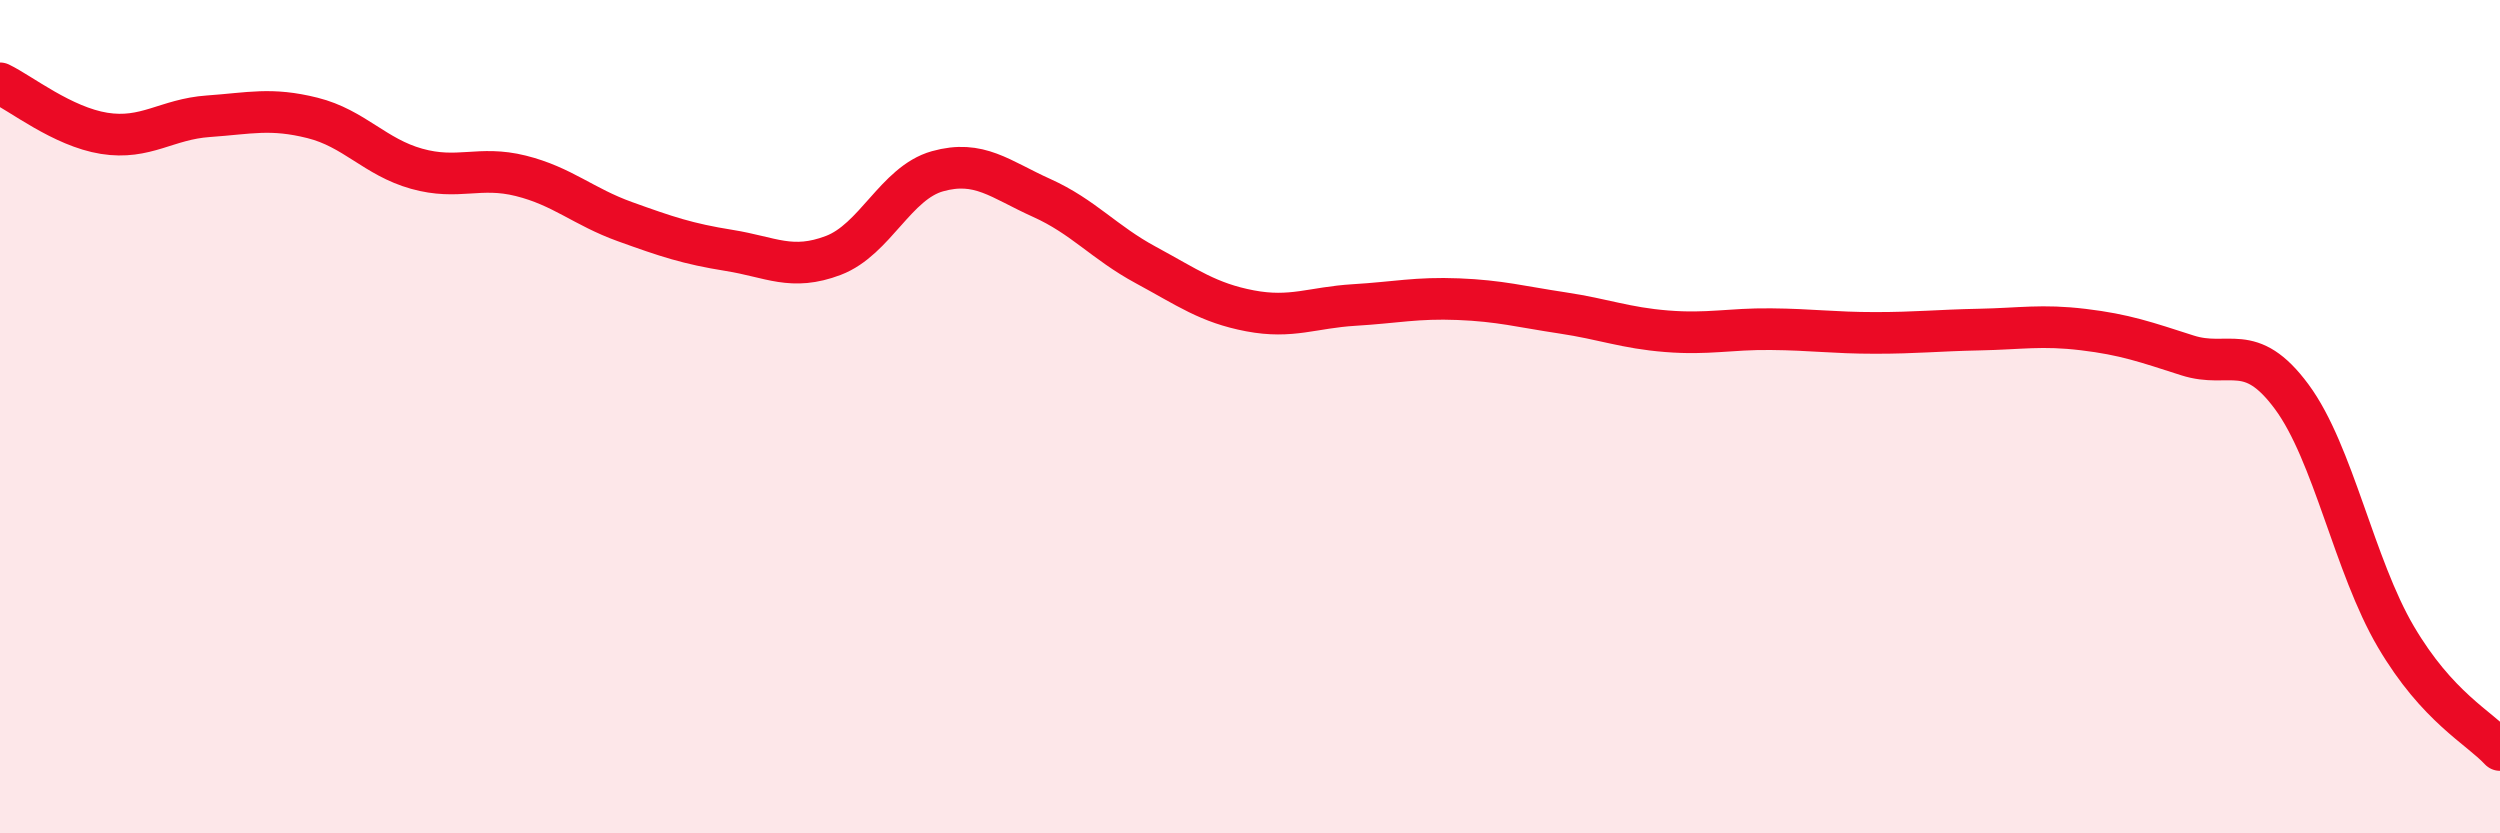
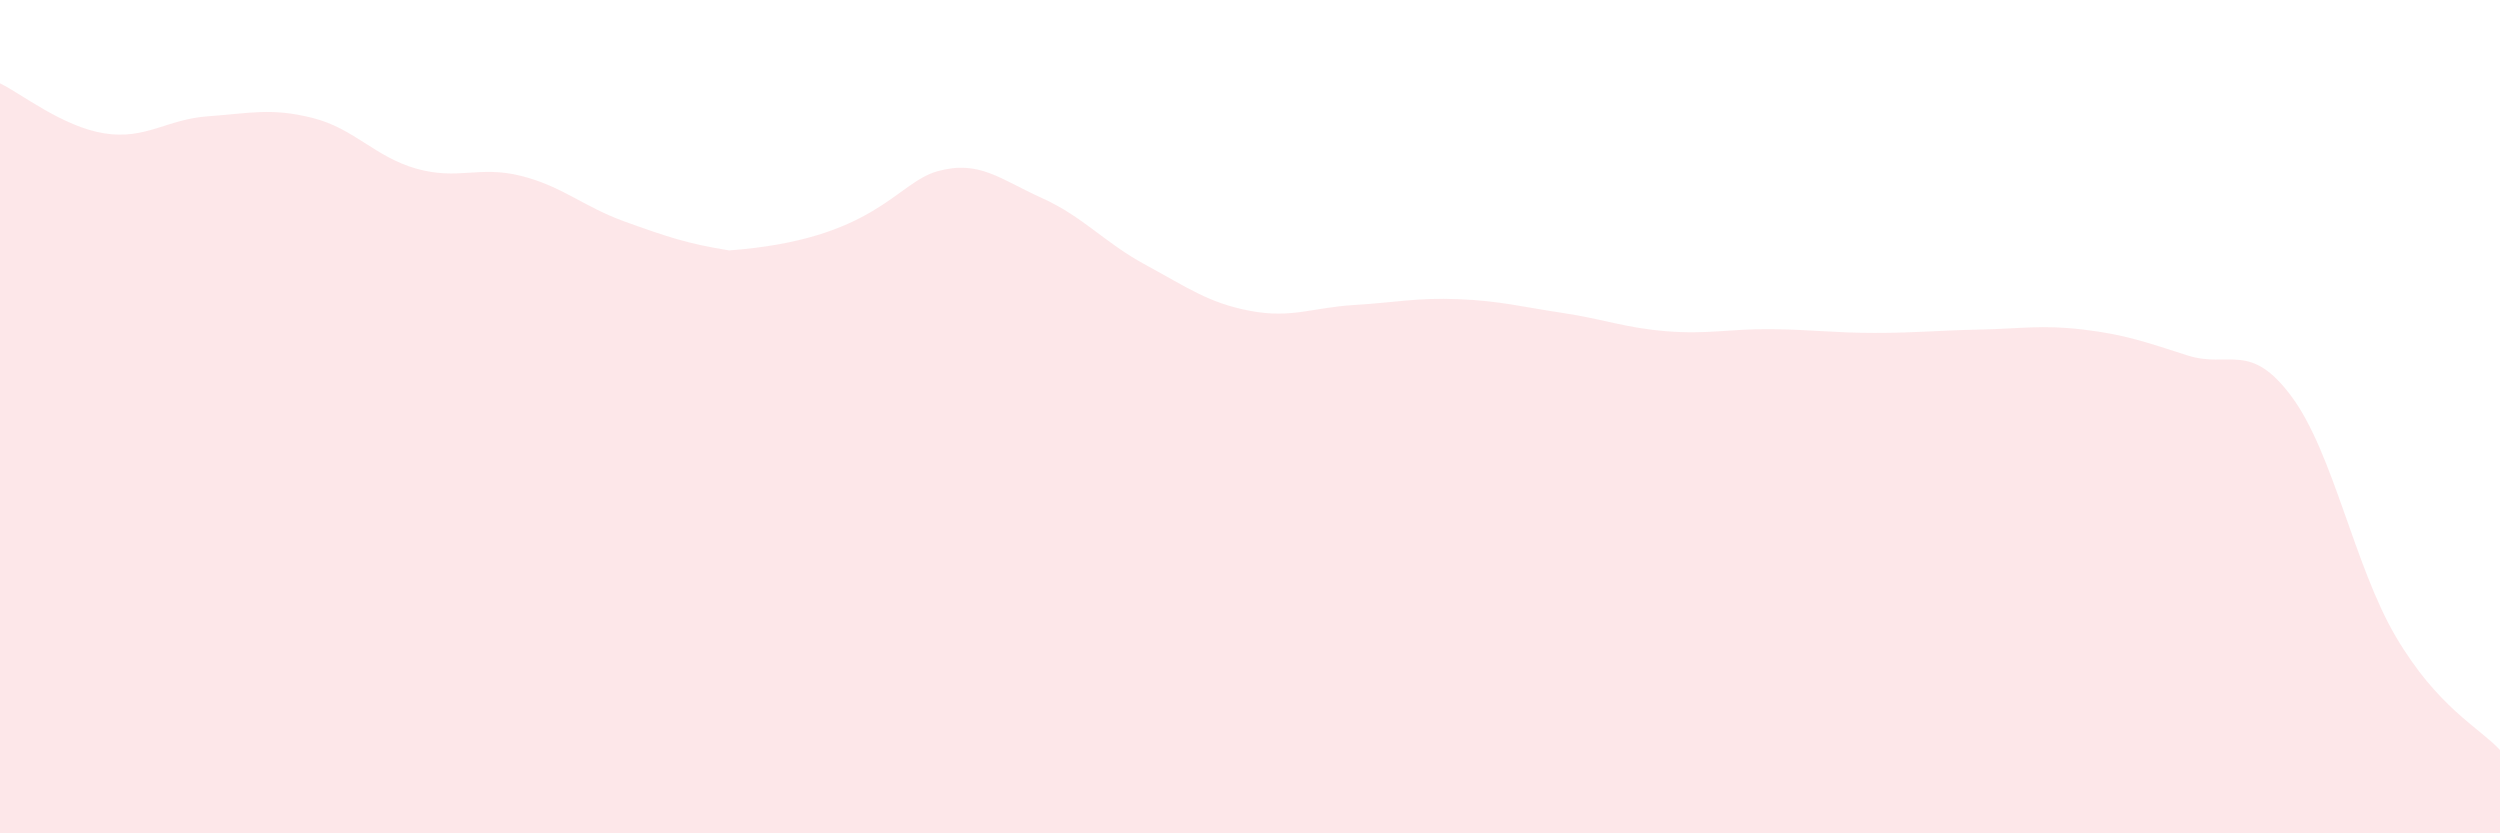
<svg xmlns="http://www.w3.org/2000/svg" width="60" height="20" viewBox="0 0 60 20">
-   <path d="M 0,2 C 0.5,2.24 1.5,3.04 2.5,3.2 C 3.5,3.36 4,2.86 5,2.79 C 6,2.72 6.5,2.58 7.5,2.83 C 8.5,3.08 9,3.77 10,4.05 C 11,4.33 11.5,3.97 12.5,4.22 C 13.5,4.47 14,4.96 15,5.32 C 16,5.68 16.5,5.85 17.5,6.01 C 18.5,6.17 19,6.51 20,6.13 C 21,5.75 21.5,4.39 22.5,4.11 C 23.5,3.83 24,4.3 25,4.75 C 26,5.2 26.5,5.82 27.5,6.36 C 28.5,6.9 29,7.27 30,7.46 C 31,7.65 31.5,7.38 32.5,7.32 C 33.5,7.26 34,7.14 35,7.18 C 36,7.22 36.5,7.36 37.5,7.51 C 38.5,7.66 39,7.87 40,7.95 C 41,8.03 41.5,7.89 42.5,7.9 C 43.5,7.91 44,7.99 45,7.99 C 46,7.99 46.5,7.93 47.5,7.91 C 48.5,7.89 49,7.79 50,7.91 C 51,8.03 51.5,8.21 52.5,8.53 C 53.5,8.85 54,8.17 55,9.52 C 56,10.87 56.5,13.58 57.5,15.28 C 58.5,16.98 59.5,17.46 60,18L60 20L0 20Z" fill="#EB0A25" opacity="0.1" stroke-linecap="round" stroke-linejoin="round" />
-   <path d="M 0,2 C 0.5,2.24 1.5,3.04 2.5,3.2 C 3.5,3.36 4,2.86 5,2.79 C 6,2.72 6.5,2.58 7.5,2.83 C 8.5,3.08 9,3.77 10,4.05 C 11,4.33 11.5,3.97 12.5,4.22 C 13.5,4.47 14,4.96 15,5.32 C 16,5.68 16.5,5.85 17.5,6.01 C 18.5,6.17 19,6.51 20,6.13 C 21,5.75 21.5,4.39 22.5,4.11 C 23.5,3.83 24,4.3 25,4.75 C 26,5.2 26.5,5.82 27.5,6.36 C 28.5,6.9 29,7.27 30,7.46 C 31,7.65 31.5,7.38 32.5,7.32 C 33.5,7.26 34,7.14 35,7.18 C 36,7.22 36.5,7.36 37.5,7.51 C 38.5,7.66 39,7.87 40,7.95 C 41,8.03 41.5,7.89 42.5,7.9 C 43.5,7.91 44,7.99 45,7.99 C 46,7.99 46.5,7.93 47.5,7.91 C 48.5,7.89 49,7.79 50,7.91 C 51,8.03 51.5,8.21 52.5,8.53 C 53.5,8.85 54,8.17 55,9.52 C 56,10.87 56.5,13.58 57.5,15.28 C 58.5,16.98 59.5,17.46 60,18" stroke="#EB0A25" stroke-width="1" fill="none" stroke-linecap="round" stroke-linejoin="round" />
+   <path d="M 0,2 C 0.5,2.24 1.5,3.04 2.5,3.2 C 3.5,3.36 4,2.86 5,2.79 C 6,2.72 6.5,2.58 7.5,2.83 C 8.5,3.08 9,3.77 10,4.05 C 11,4.33 11.5,3.97 12.5,4.22 C 13.5,4.47 14,4.96 15,5.32 C 16,5.68 16.5,5.85 17.5,6.01 C 21,5.75 21.5,4.39 22.5,4.11 C 23.5,3.83 24,4.3 25,4.75 C 26,5.2 26.5,5.82 27.5,6.36 C 28.5,6.9 29,7.27 30,7.46 C 31,7.65 31.5,7.38 32.5,7.32 C 33.5,7.26 34,7.14 35,7.18 C 36,7.22 36.5,7.36 37.5,7.51 C 38.5,7.66 39,7.87 40,7.95 C 41,8.03 41.5,7.89 42.5,7.9 C 43.5,7.91 44,7.99 45,7.99 C 46,7.99 46.5,7.93 47.5,7.91 C 48.5,7.89 49,7.79 50,7.91 C 51,8.03 51.5,8.21 52.5,8.53 C 53.5,8.85 54,8.17 55,9.52 C 56,10.87 56.5,13.58 57.5,15.28 C 58.5,16.98 59.5,17.46 60,18L60 20L0 20Z" fill="#EB0A25" opacity="0.1" stroke-linecap="round" stroke-linejoin="round" />
</svg>